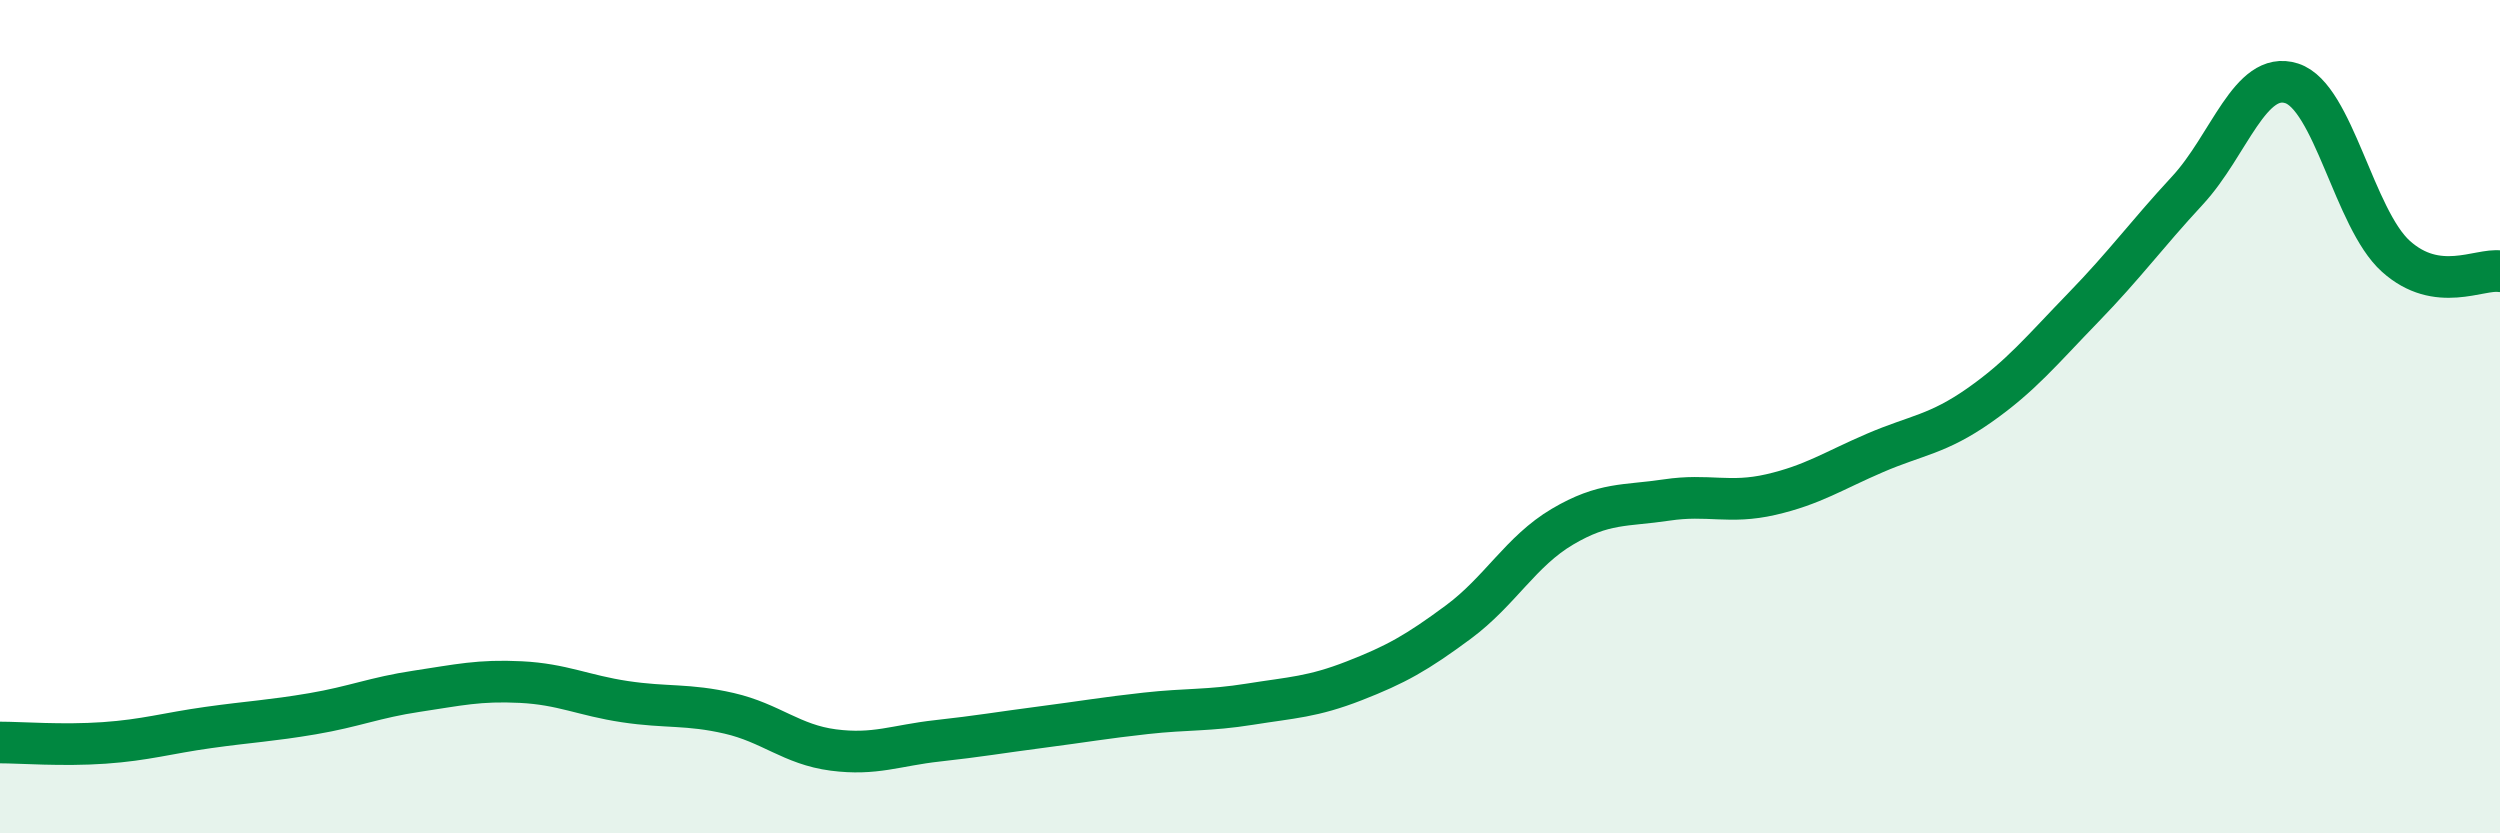
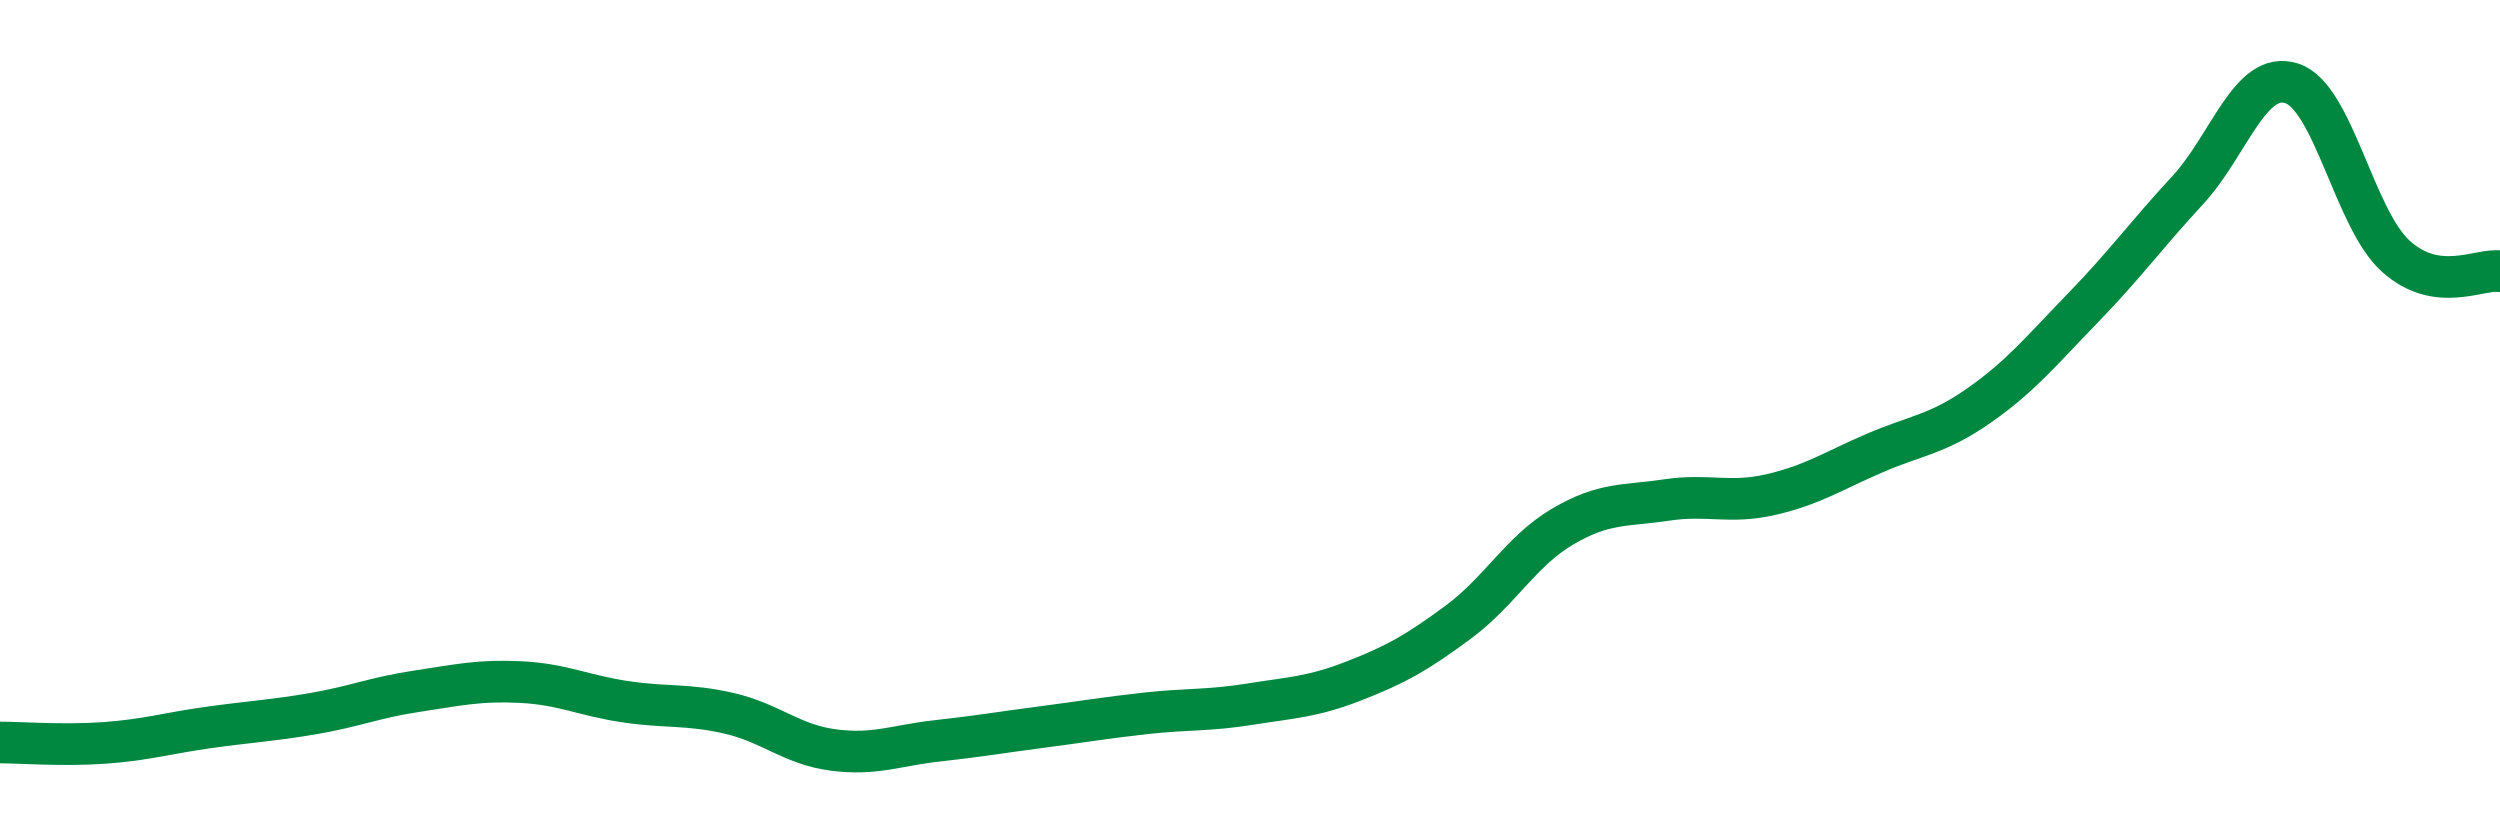
<svg xmlns="http://www.w3.org/2000/svg" width="60" height="20" viewBox="0 0 60 20">
-   <path d="M 0,17.82 C 0.5,17.82 1.5,17.9 2.5,17.83 C 3.5,17.76 4,17.6 5,17.46 C 6,17.32 6.5,17.3 7.5,17.13 C 8.5,16.96 9,16.74 10,16.59 C 11,16.44 11.5,16.32 12.5,16.37 C 13.5,16.42 14,16.69 15,16.84 C 16,16.99 16.5,16.89 17.5,17.12 C 18.5,17.35 19,17.87 20,18 C 21,18.13 21.5,17.89 22.5,17.78 C 23.5,17.67 24,17.58 25,17.45 C 26,17.32 26.5,17.23 27.5,17.12 C 28.5,17.01 29,17.06 30,16.9 C 31,16.74 31.5,16.73 32.5,16.34 C 33.5,15.95 34,15.67 35,14.93 C 36,14.19 36.5,13.23 37.5,12.64 C 38.5,12.05 39,12.15 40,12 C 41,11.85 41.5,12.1 42.5,11.87 C 43.5,11.64 44,11.3 45,10.87 C 46,10.44 46.5,10.43 47.5,9.73 C 48.5,9.03 49,8.41 50,7.38 C 51,6.35 51.5,5.65 52.5,4.57 C 53.5,3.49 54,1.68 55,2 C 56,2.32 56.5,5.25 57.5,6.15 C 58.5,7.05 59.5,6.44 60,6.51L60 20L0 20Z" fill="#008740" opacity="0.1" stroke-linecap="round" stroke-linejoin="round" />
  <path d="M 0,17.82 C 0.5,17.82 1.5,17.9 2.5,17.83 C 3.5,17.76 4,17.6 5,17.46 C 6,17.32 6.5,17.3 7.5,17.13 C 8.5,16.96 9,16.74 10,16.59 C 11,16.44 11.5,16.32 12.5,16.37 C 13.5,16.42 14,16.69 15,16.84 C 16,16.99 16.5,16.89 17.5,17.12 C 18.5,17.35 19,17.87 20,18 C 21,18.13 21.5,17.89 22.5,17.78 C 23.5,17.67 24,17.58 25,17.45 C 26,17.32 26.5,17.23 27.5,17.12 C 28.5,17.01 29,17.06 30,16.9 C 31,16.74 31.5,16.73 32.5,16.34 C 33.5,15.95 34,15.67 35,14.93 C 36,14.19 36.5,13.23 37.5,12.64 C 38.5,12.05 39,12.15 40,12 C 41,11.85 41.5,12.1 42.5,11.87 C 43.5,11.64 44,11.3 45,10.87 C 46,10.44 46.5,10.43 47.5,9.73 C 48.5,9.03 49,8.41 50,7.38 C 51,6.35 51.5,5.65 52.5,4.57 C 53.5,3.49 54,1.68 55,2 C 56,2.32 56.5,5.25 57.5,6.15 C 58.5,7.05 59.5,6.44 60,6.51" stroke="#008740" stroke-width="1" fill="none" stroke-linecap="round" stroke-linejoin="round" />
</svg>